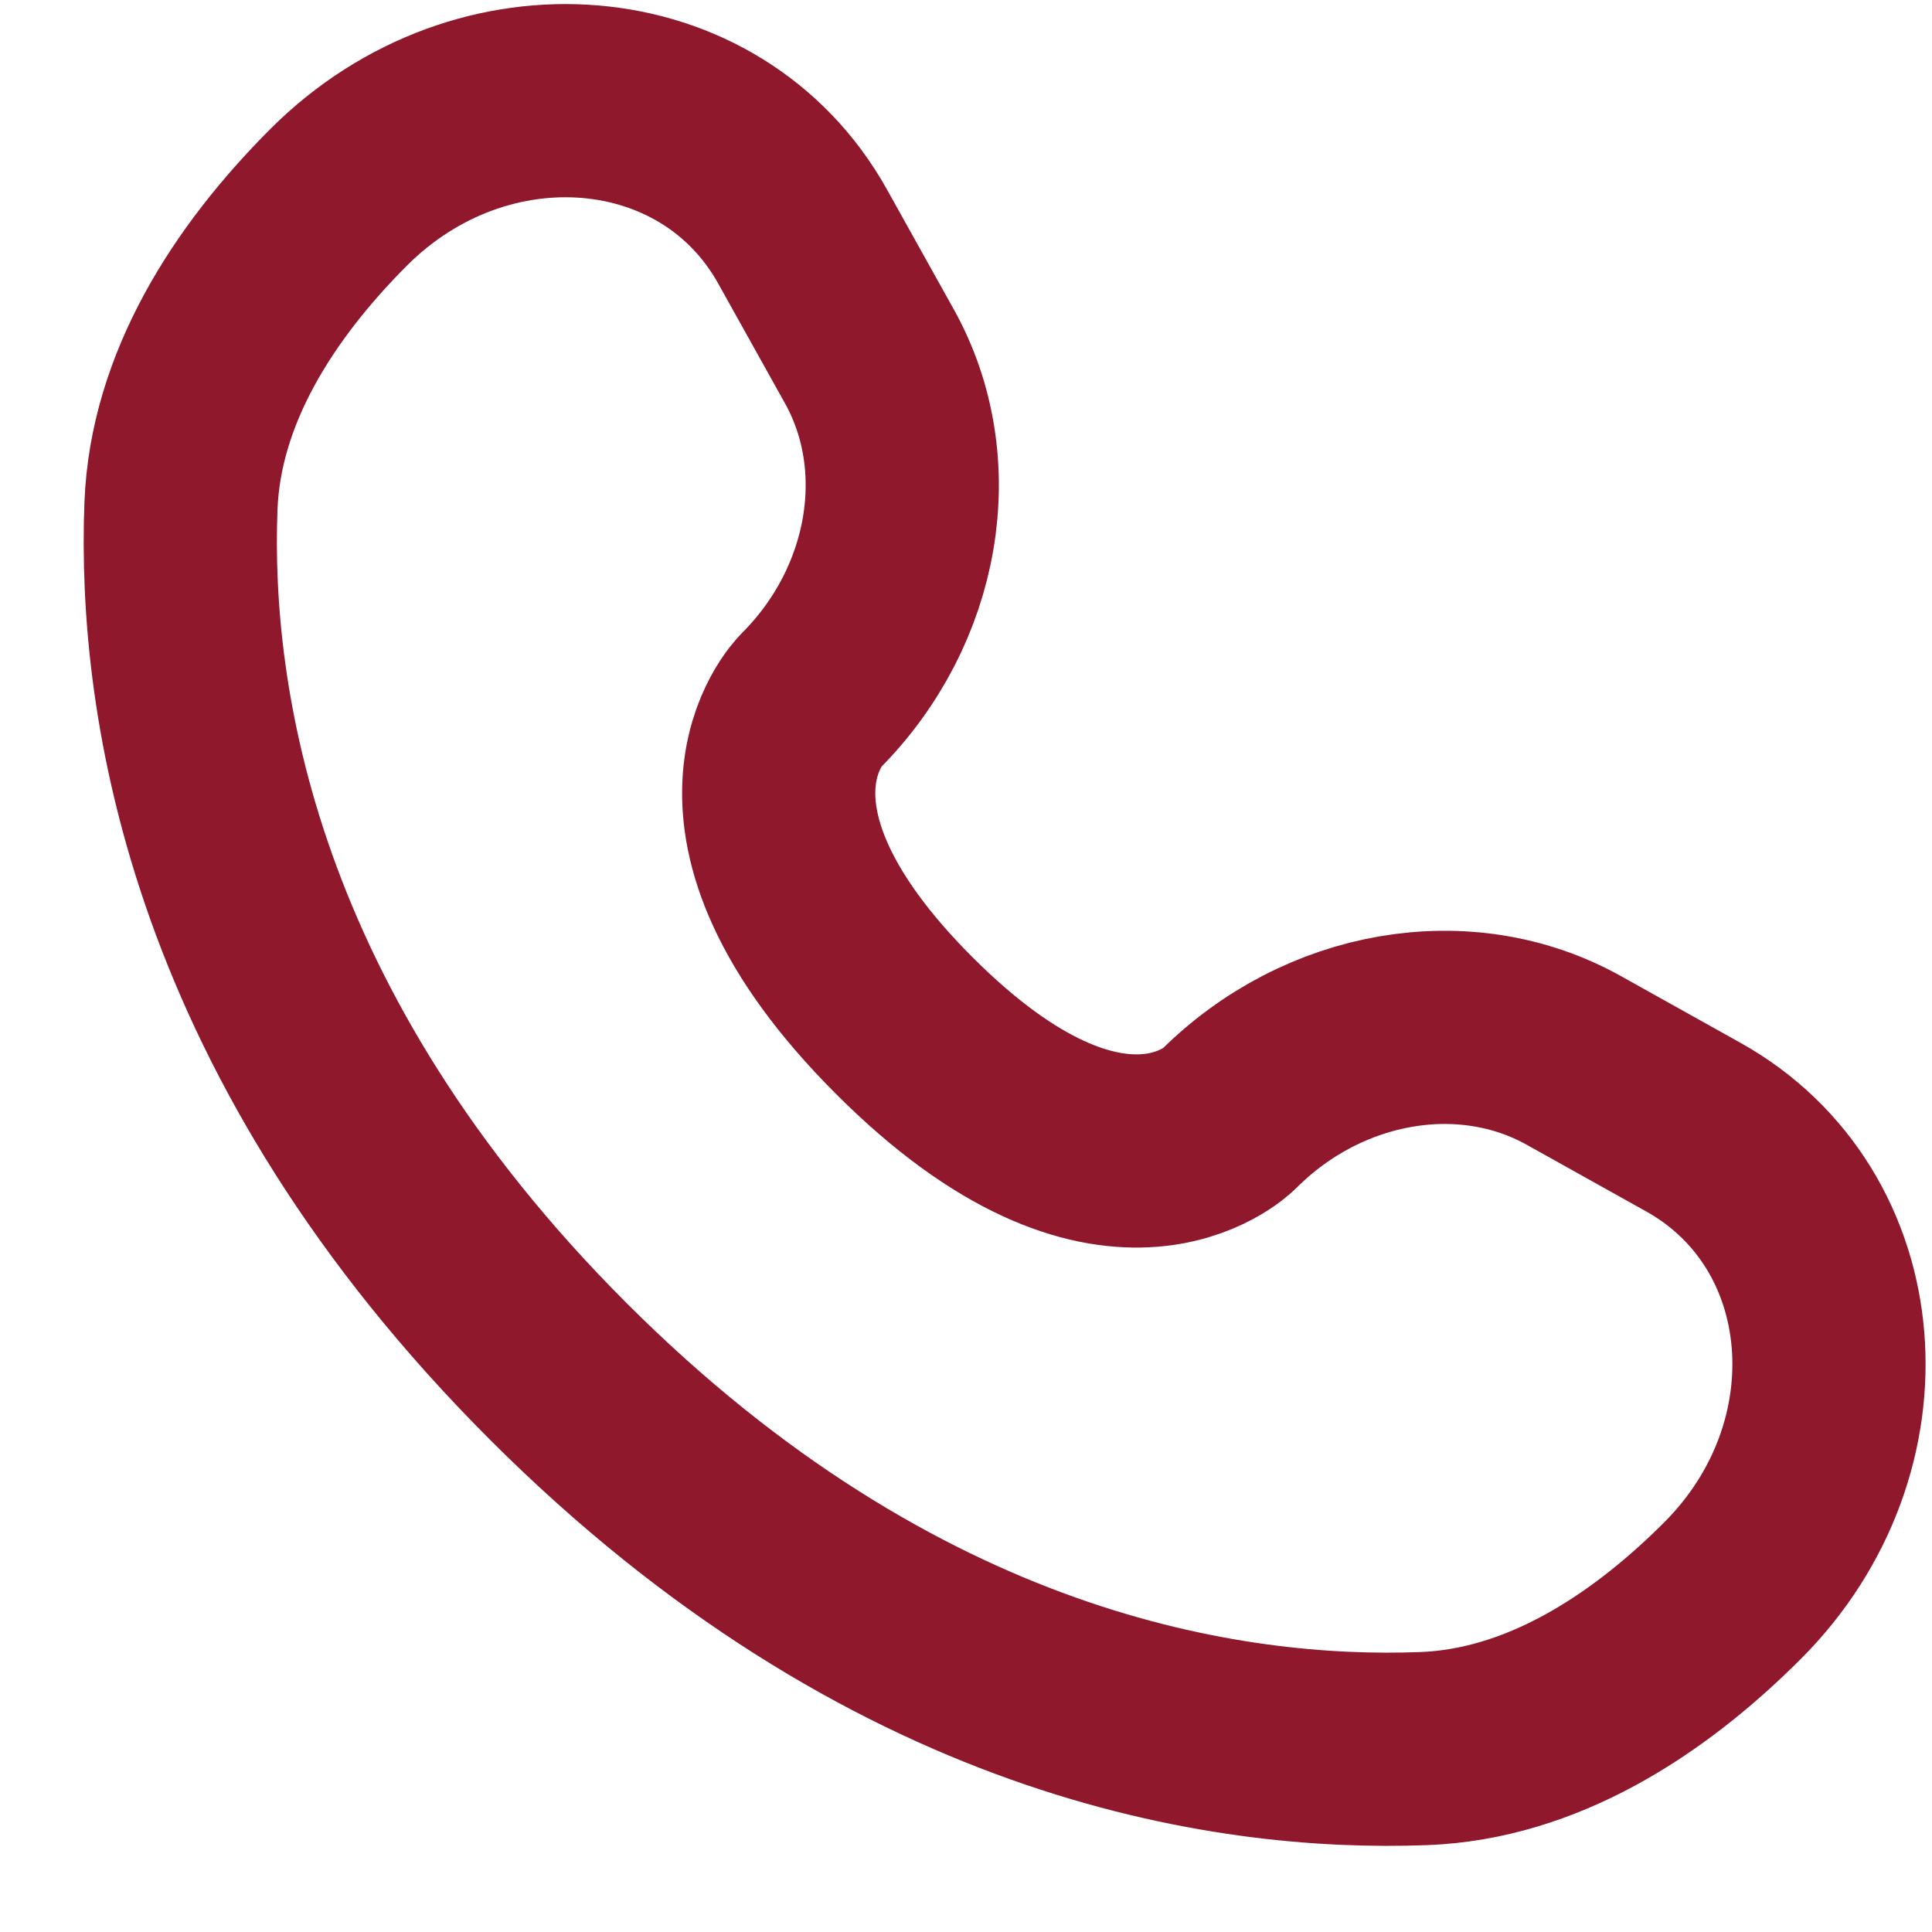
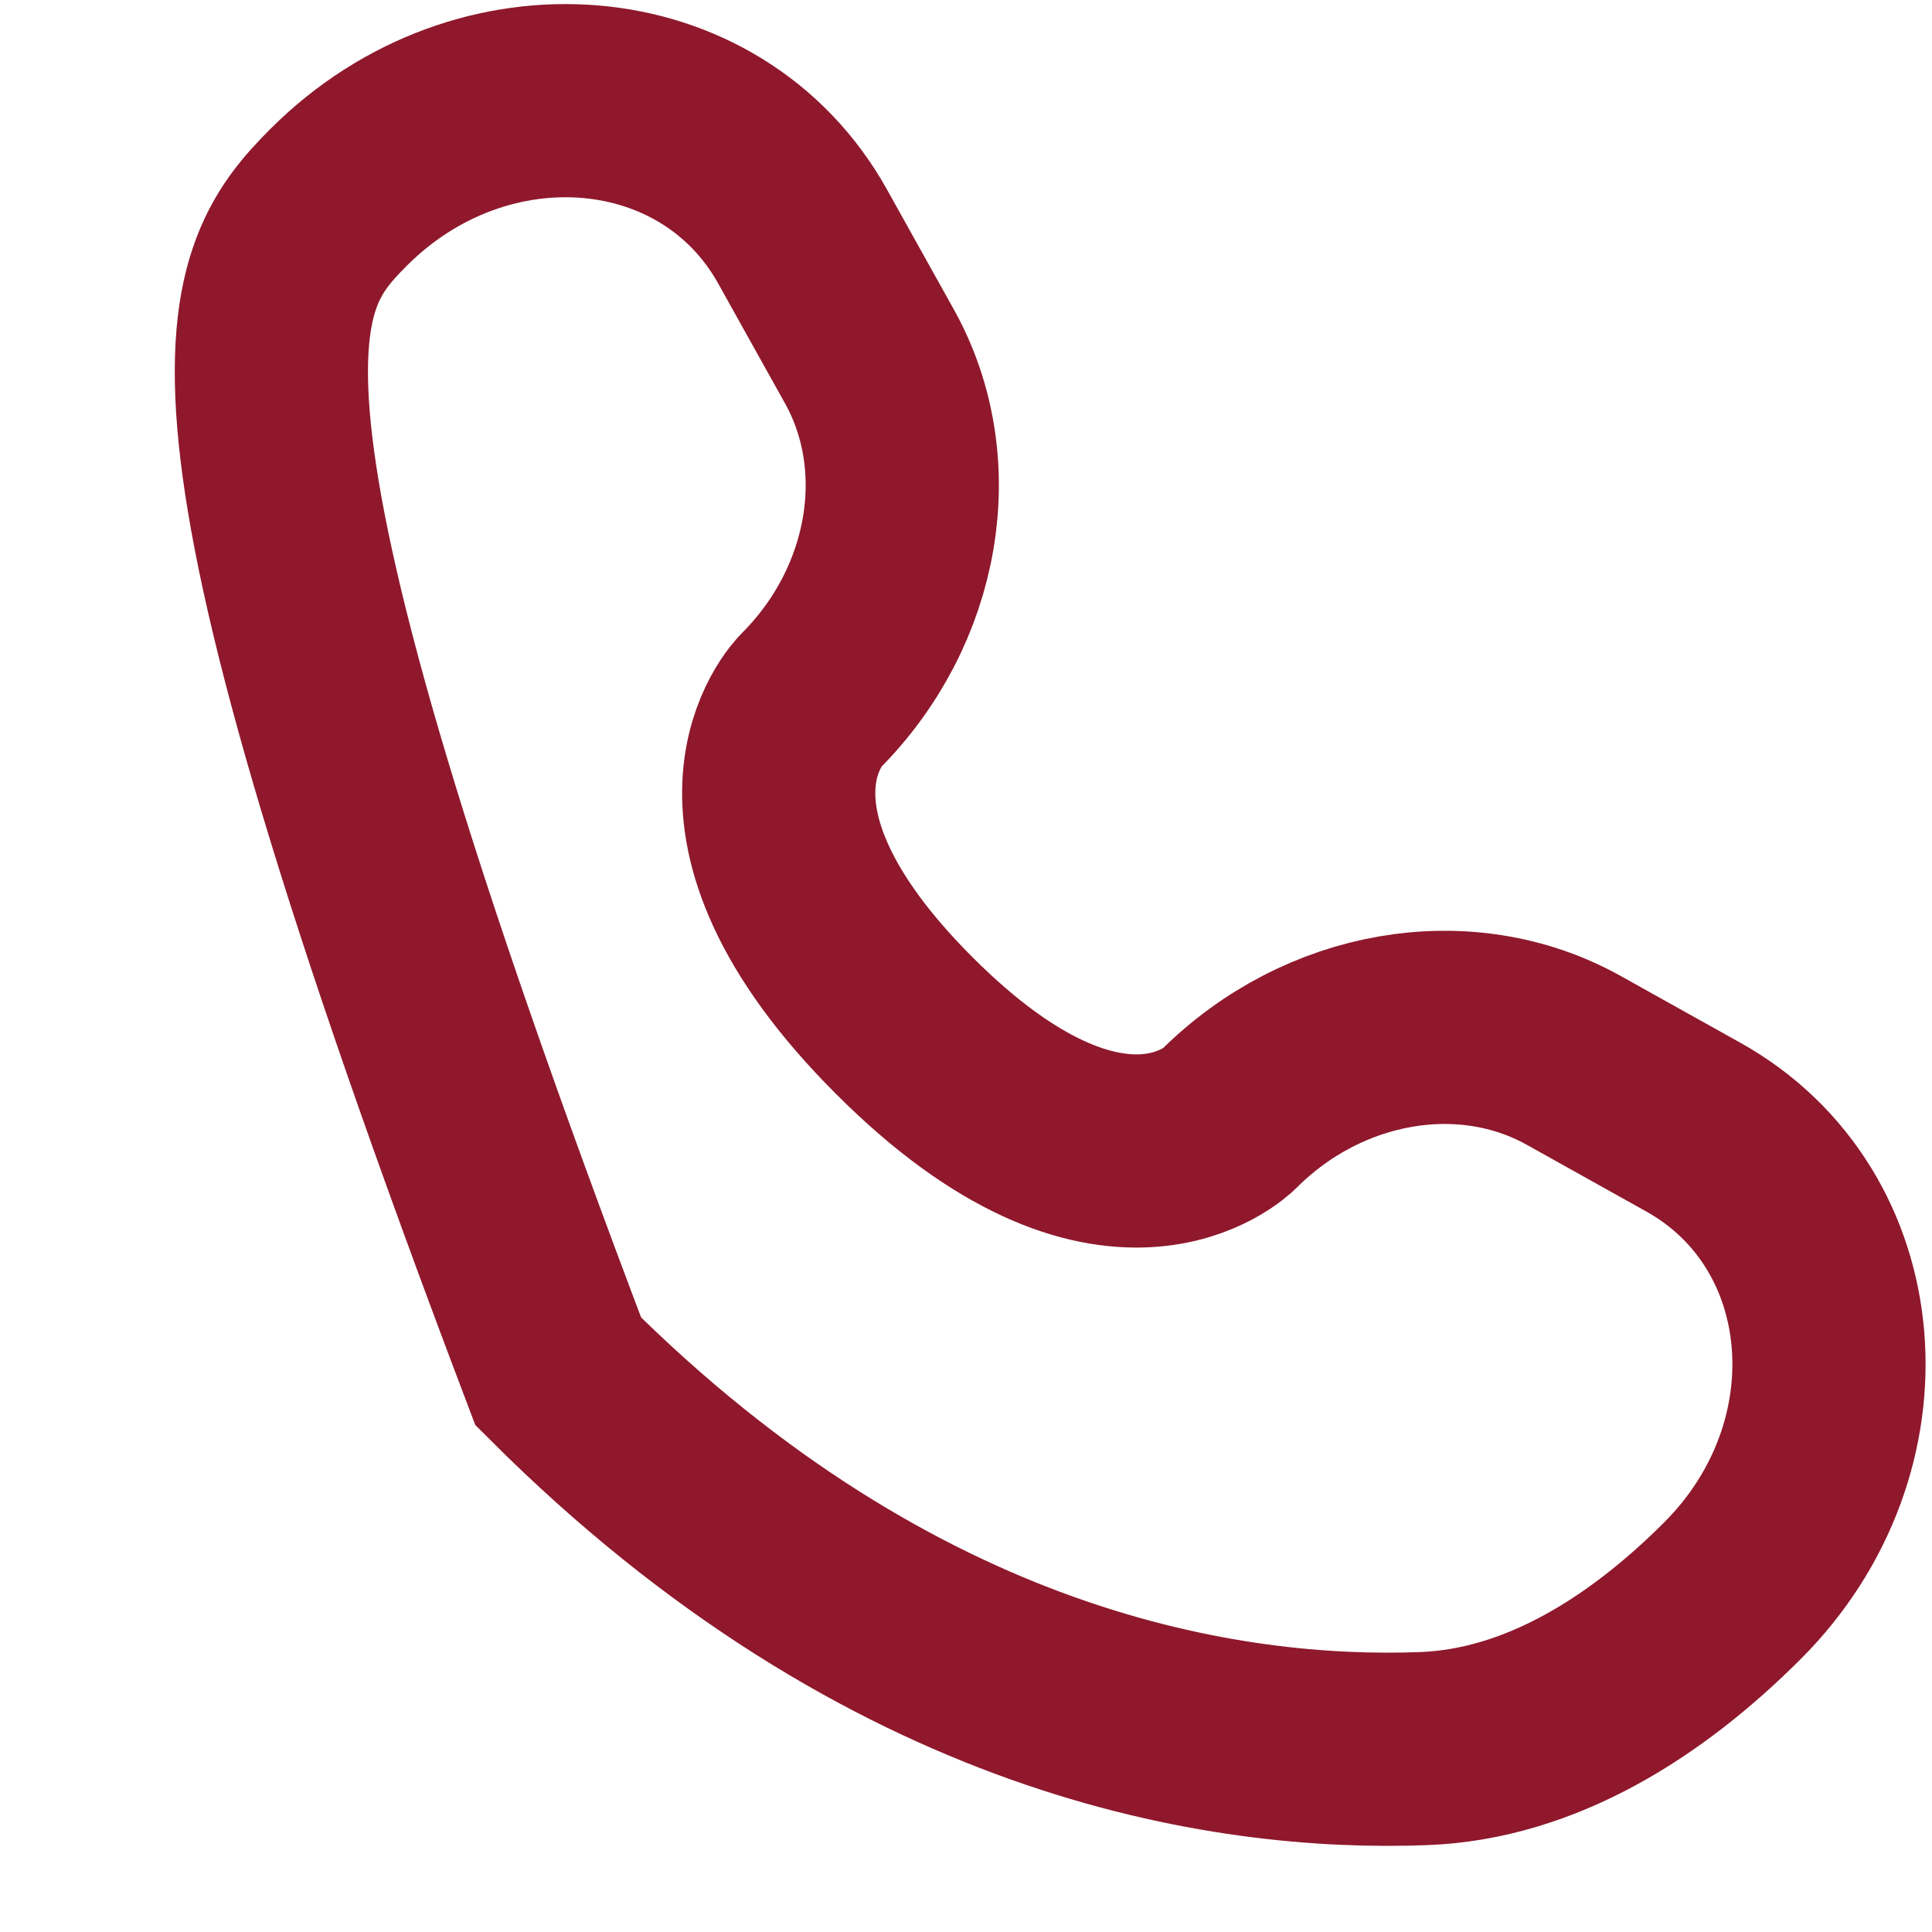
<svg xmlns="http://www.w3.org/2000/svg" width="15" height="15" viewBox="0 0 15 15" fill="none">
-   <path d="M6.23 1.834L6.749 2.765C7.218 3.604 7.03 4.706 6.292 5.444C6.292 5.444 5.397 6.339 7.02 7.962C8.642 9.585 9.538 8.69 9.538 8.69C10.276 7.952 11.377 7.764 12.217 8.232L13.147 8.751C14.415 9.459 14.565 11.237 13.45 12.351C12.78 13.021 11.96 13.542 11.053 13.576C9.527 13.634 6.935 13.248 4.334 10.647C1.734 8.047 1.347 5.454 1.405 3.928C1.44 3.021 1.961 2.201 2.63 1.531C3.745 0.417 5.522 0.567 6.23 1.834Z" stroke="#8F182C" stroke-width="1.5" stroke-linecap="round" />
+   <path d="M6.23 1.834L6.749 2.765C7.218 3.604 7.03 4.706 6.292 5.444C6.292 5.444 5.397 6.339 7.02 7.962C8.642 9.585 9.538 8.69 9.538 8.69C10.276 7.952 11.377 7.764 12.217 8.232L13.147 8.751C14.415 9.459 14.565 11.237 13.45 12.351C12.78 13.021 11.96 13.542 11.053 13.576C9.527 13.634 6.935 13.248 4.334 10.647C1.44 3.021 1.961 2.201 2.63 1.531C3.745 0.417 5.522 0.567 6.23 1.834Z" stroke="#8F182C" stroke-width="1.5" stroke-linecap="round" />
</svg>